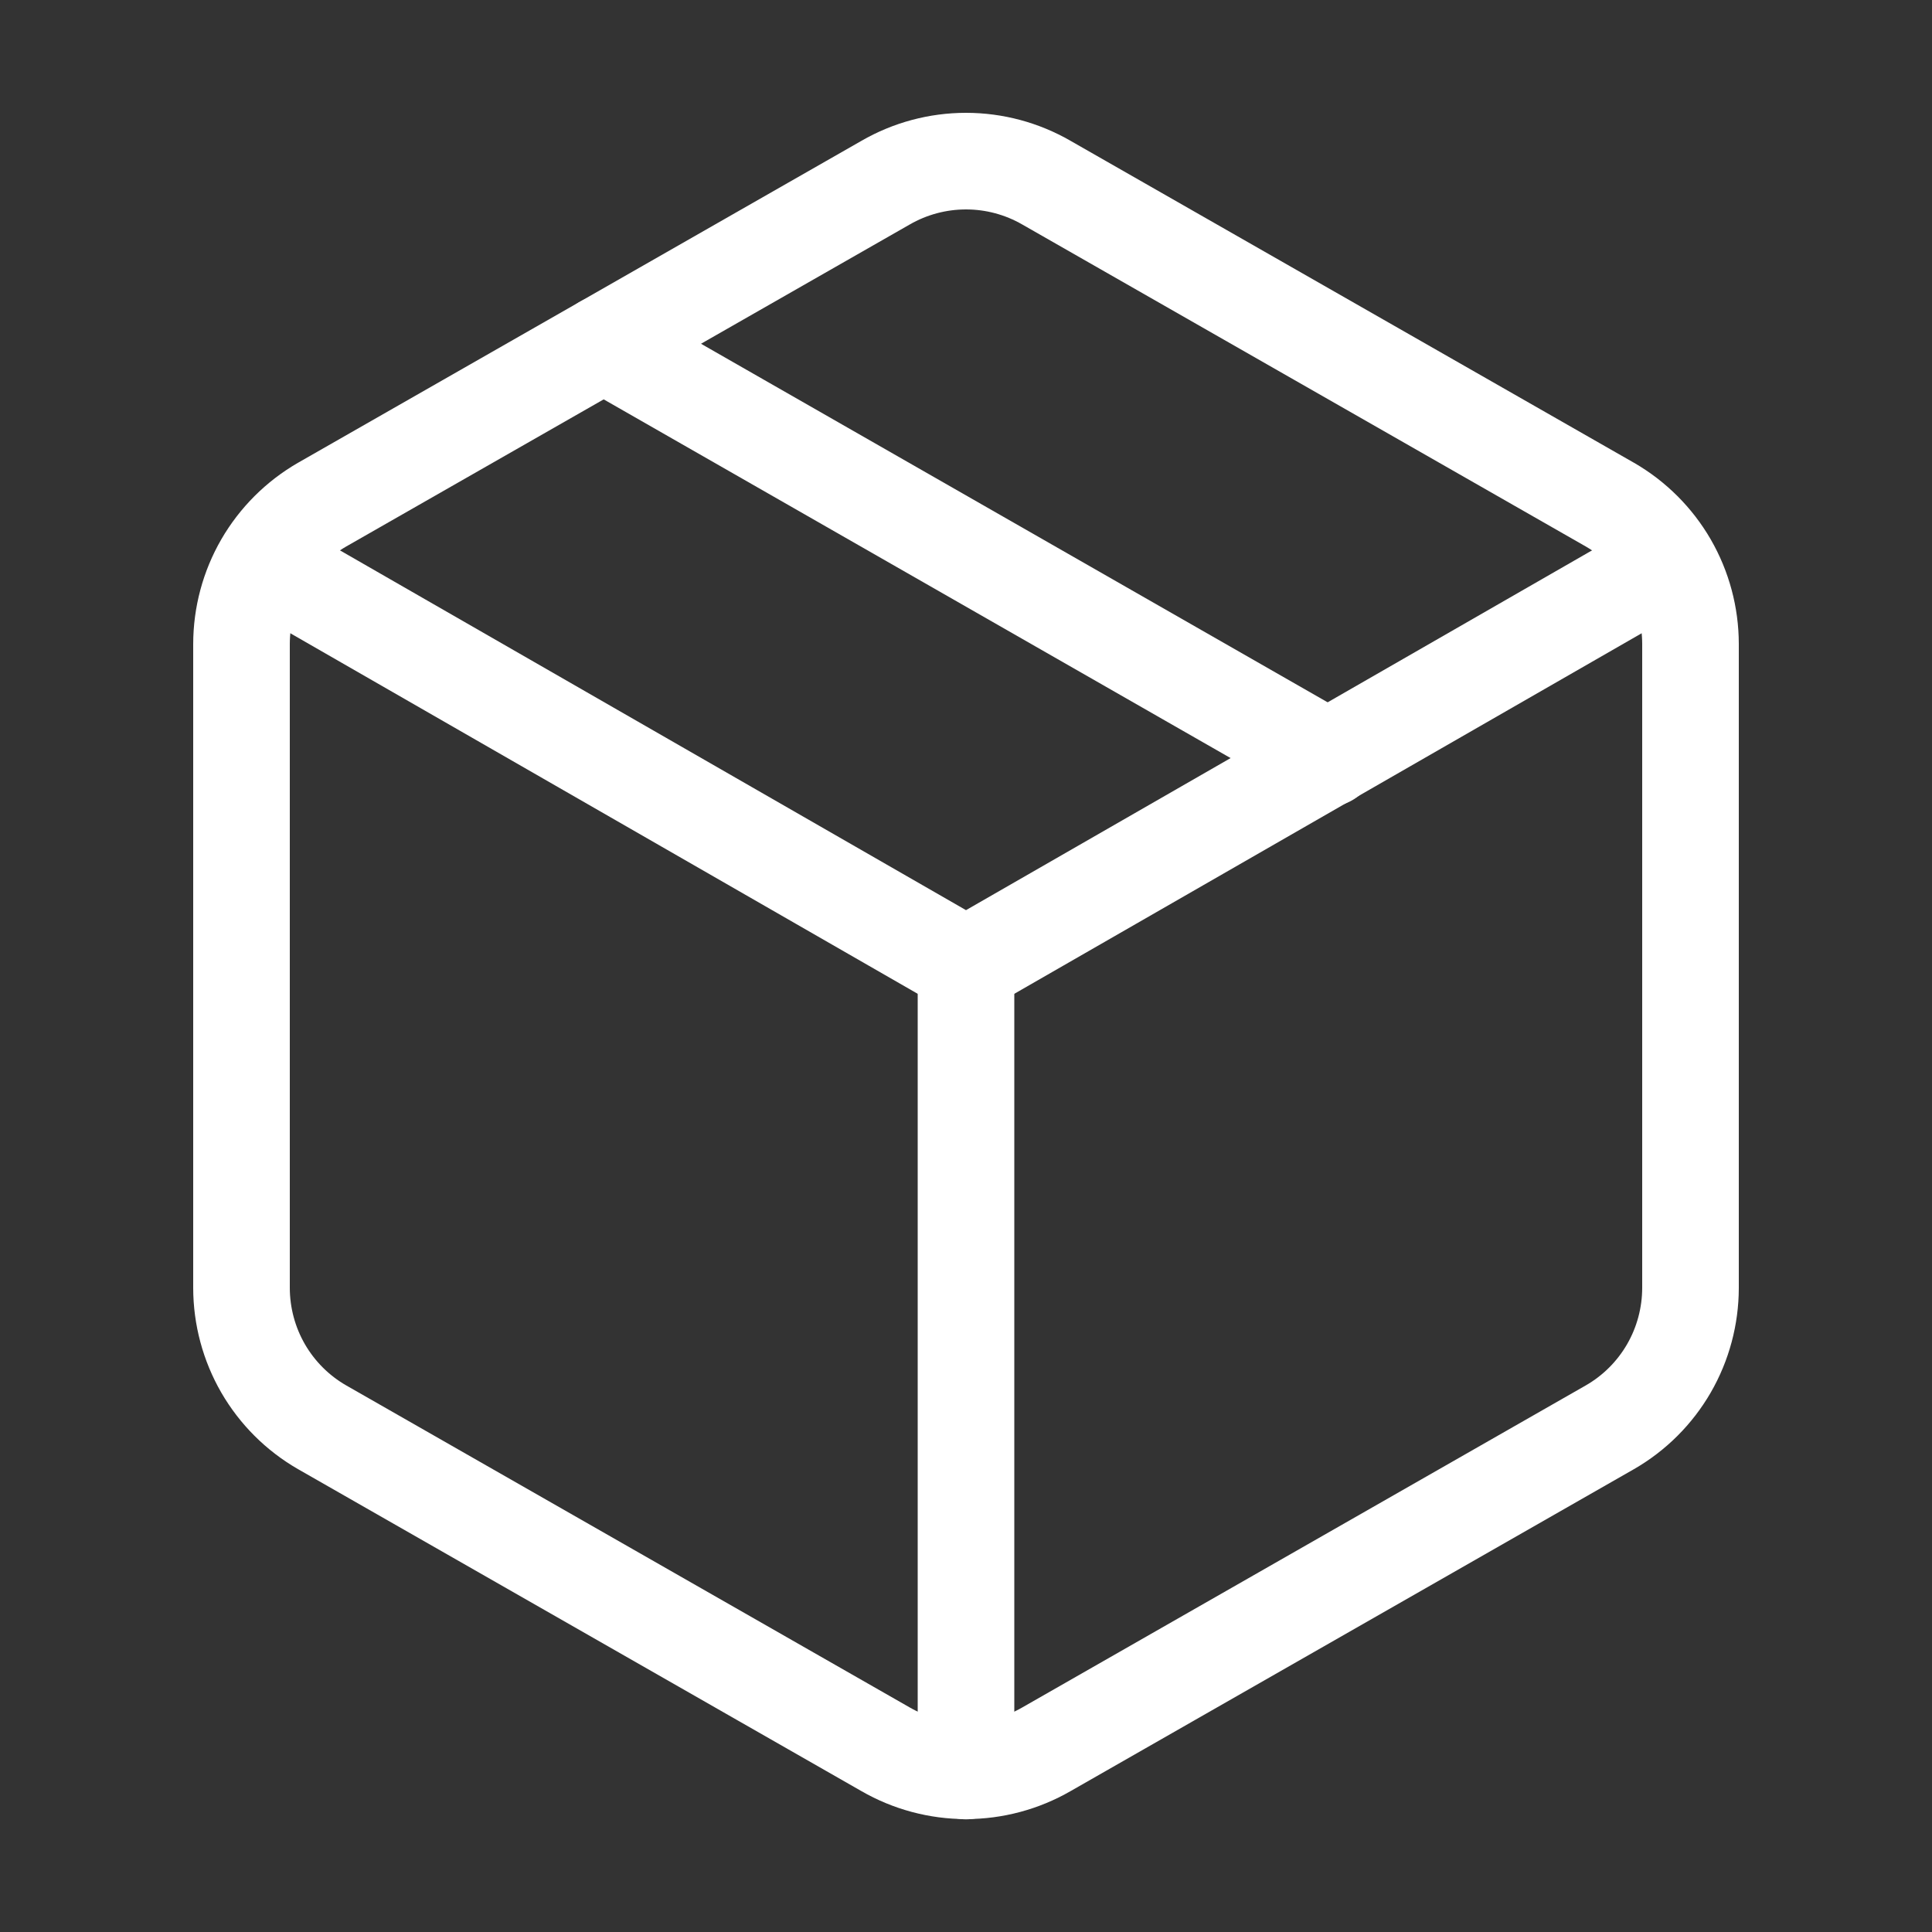
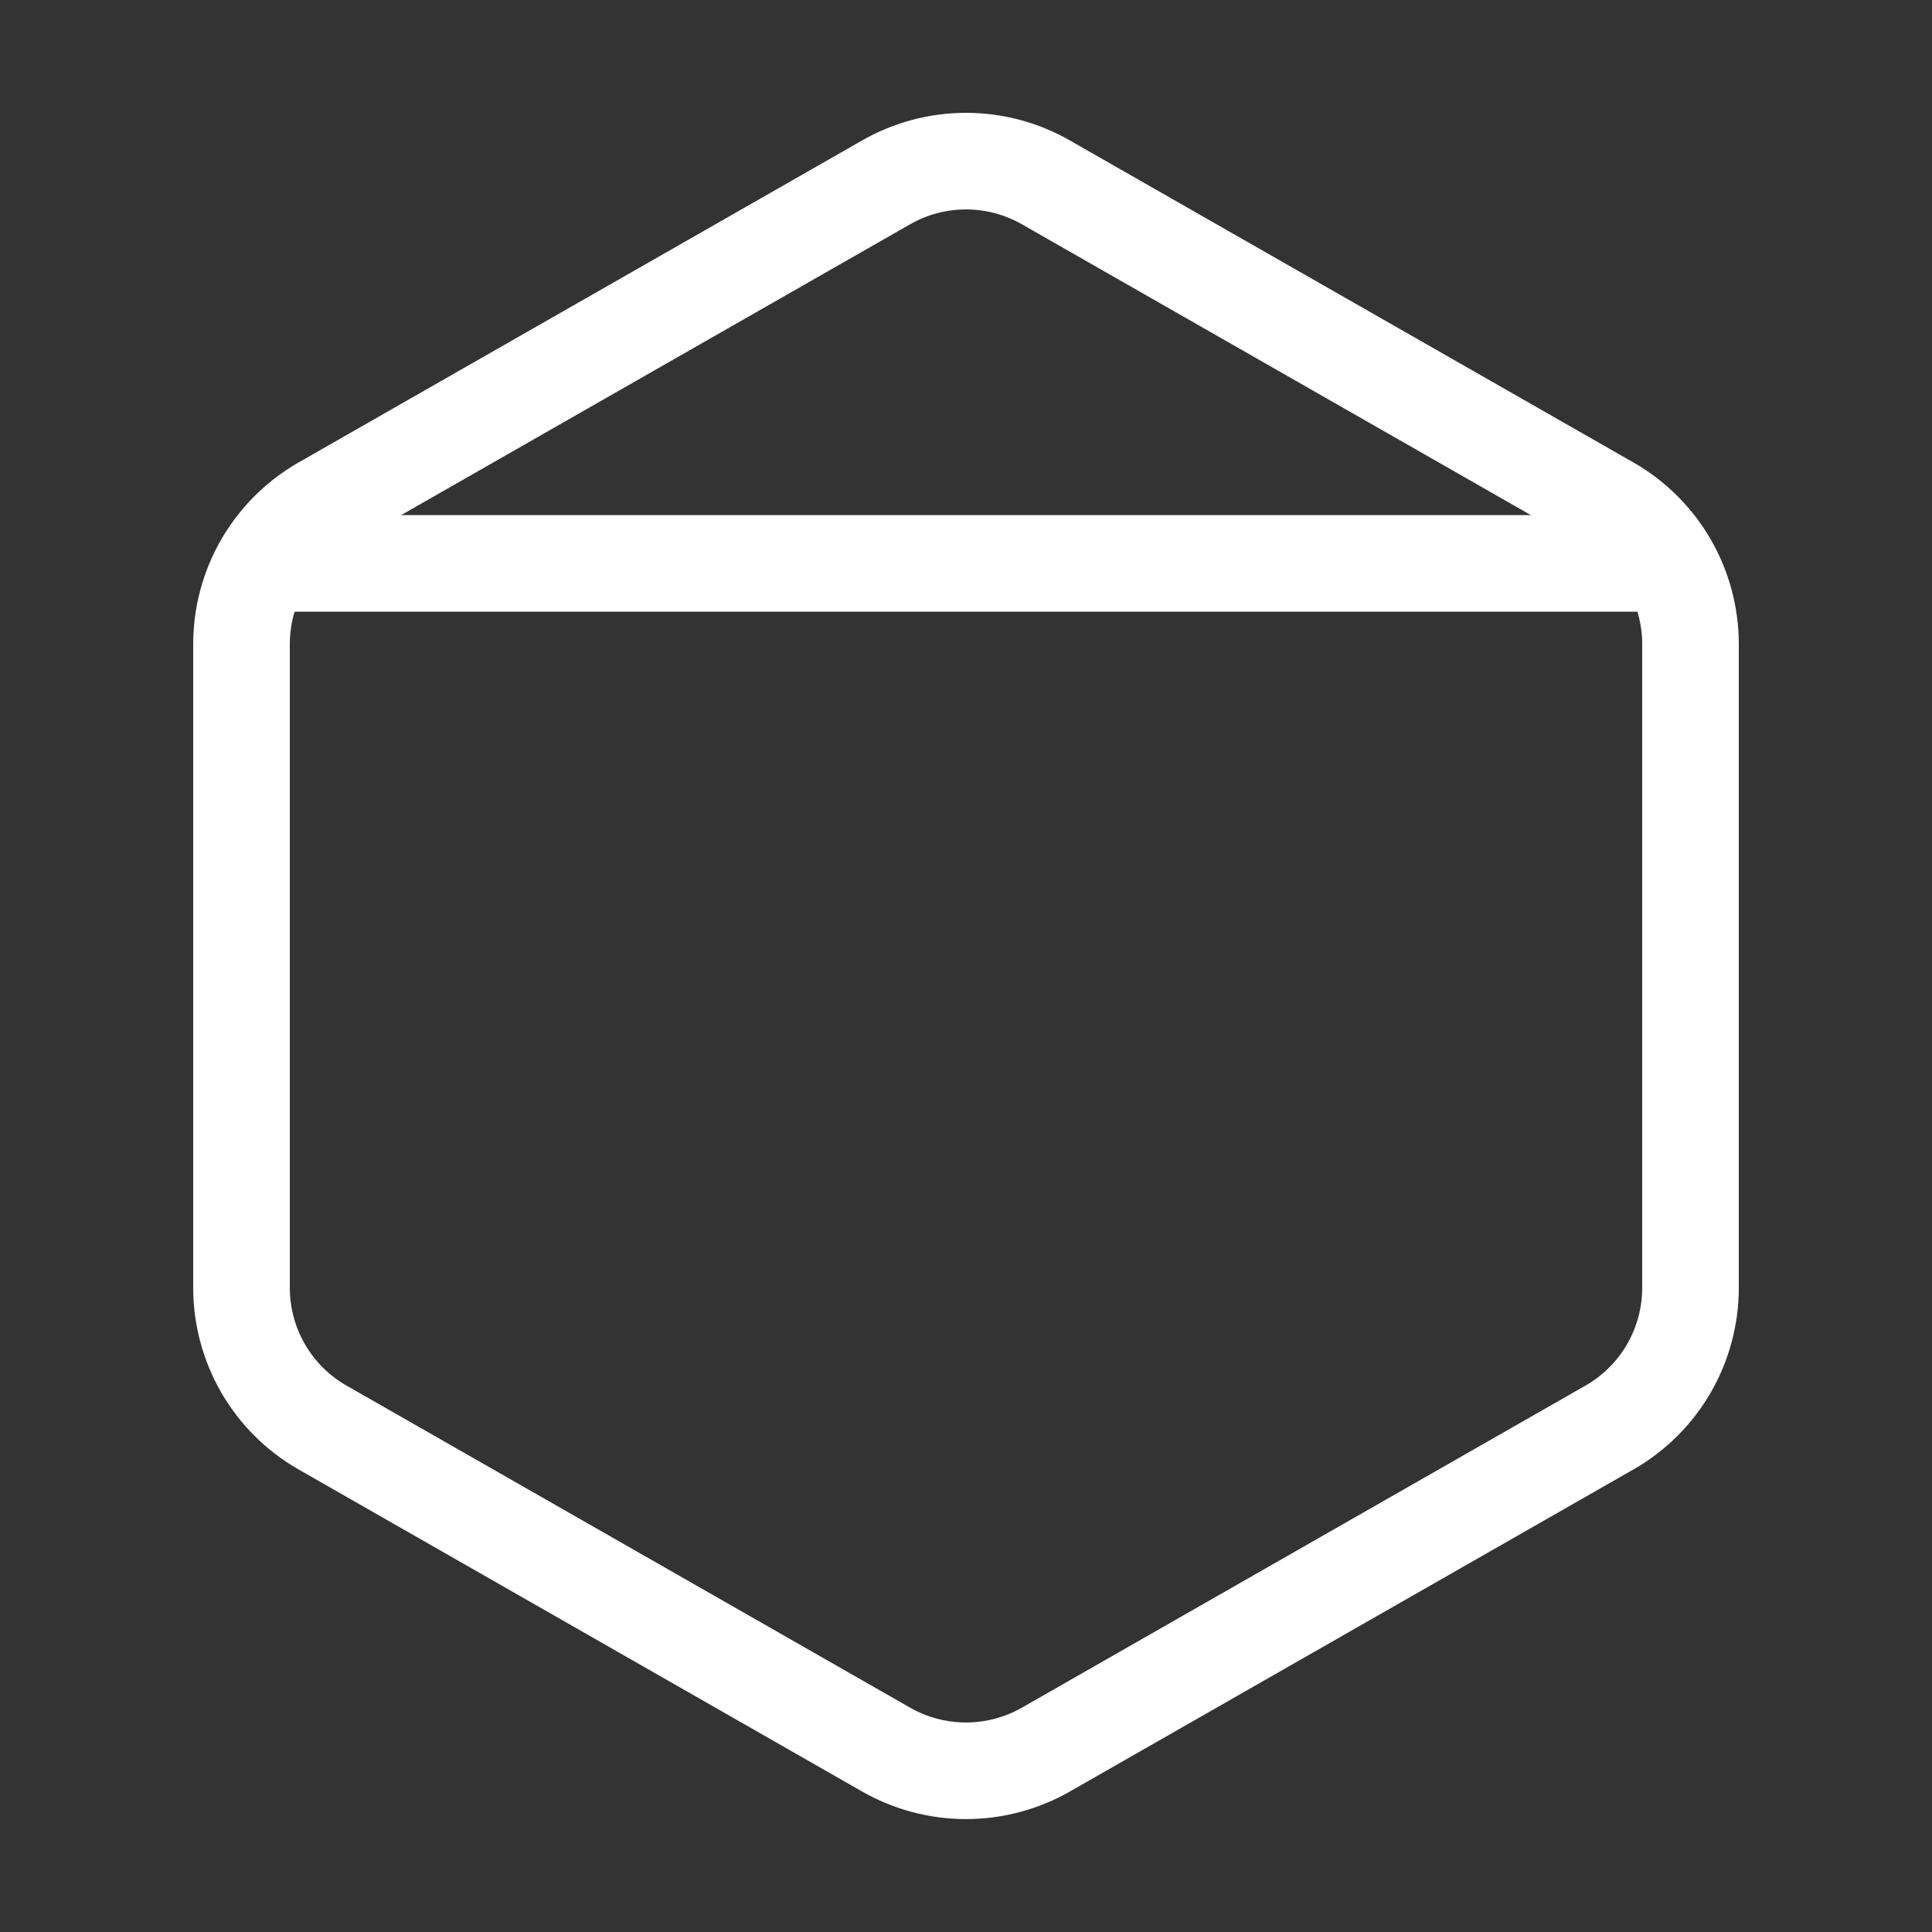
<svg xmlns="http://www.w3.org/2000/svg" width="40" height="40" viewBox="0 0 40 40" fill="none">
  <rect x="0" y="0" width="40" height="40" fill="#333333" stroke="none" />
-   <path d="M12.5 7.117L27.5 15.7" stroke="white" stroke-width="2" stroke-linecap="round" stroke-linejoin="round" />
  <path d="M35 13.332C34.999 12.748 34.845 12.174 34.553 11.668C34.26 11.162 33.84 10.742 33.333 10.449L21.667 3.783C21.16 3.49 20.585 3.336 20 3.336C19.415 3.336 18.84 3.49 18.333 3.783L6.667 10.449C6.16 10.742 5.74 11.162 5.447 11.668C5.155 12.174 5.001 12.748 5 13.332V26.666C5.001 27.25 5.155 27.825 5.447 28.331C5.74 28.837 6.16 29.257 6.667 29.549L18.333 36.216C18.84 36.508 19.415 36.662 20 36.662C20.585 36.662 21.16 36.508 21.667 36.216L33.333 29.549C33.84 29.257 34.26 28.837 34.553 28.331C34.845 27.825 34.999 27.25 35 26.666V13.332Z" stroke="white" stroke-width="2" stroke-linecap="round" stroke-linejoin="round" />
-   <path d="M5.5 11.664L20 19.997L34.5 11.664" stroke="white" stroke-width="2" stroke-linecap="round" stroke-linejoin="round" />
-   <path d="M20 36.667V20" stroke="white" stroke-width="2" stroke-linecap="round" stroke-linejoin="round" />
+   <path d="M5.5 11.664L34.5 11.664" stroke="white" stroke-width="2" stroke-linecap="round" stroke-linejoin="round" />
</svg>